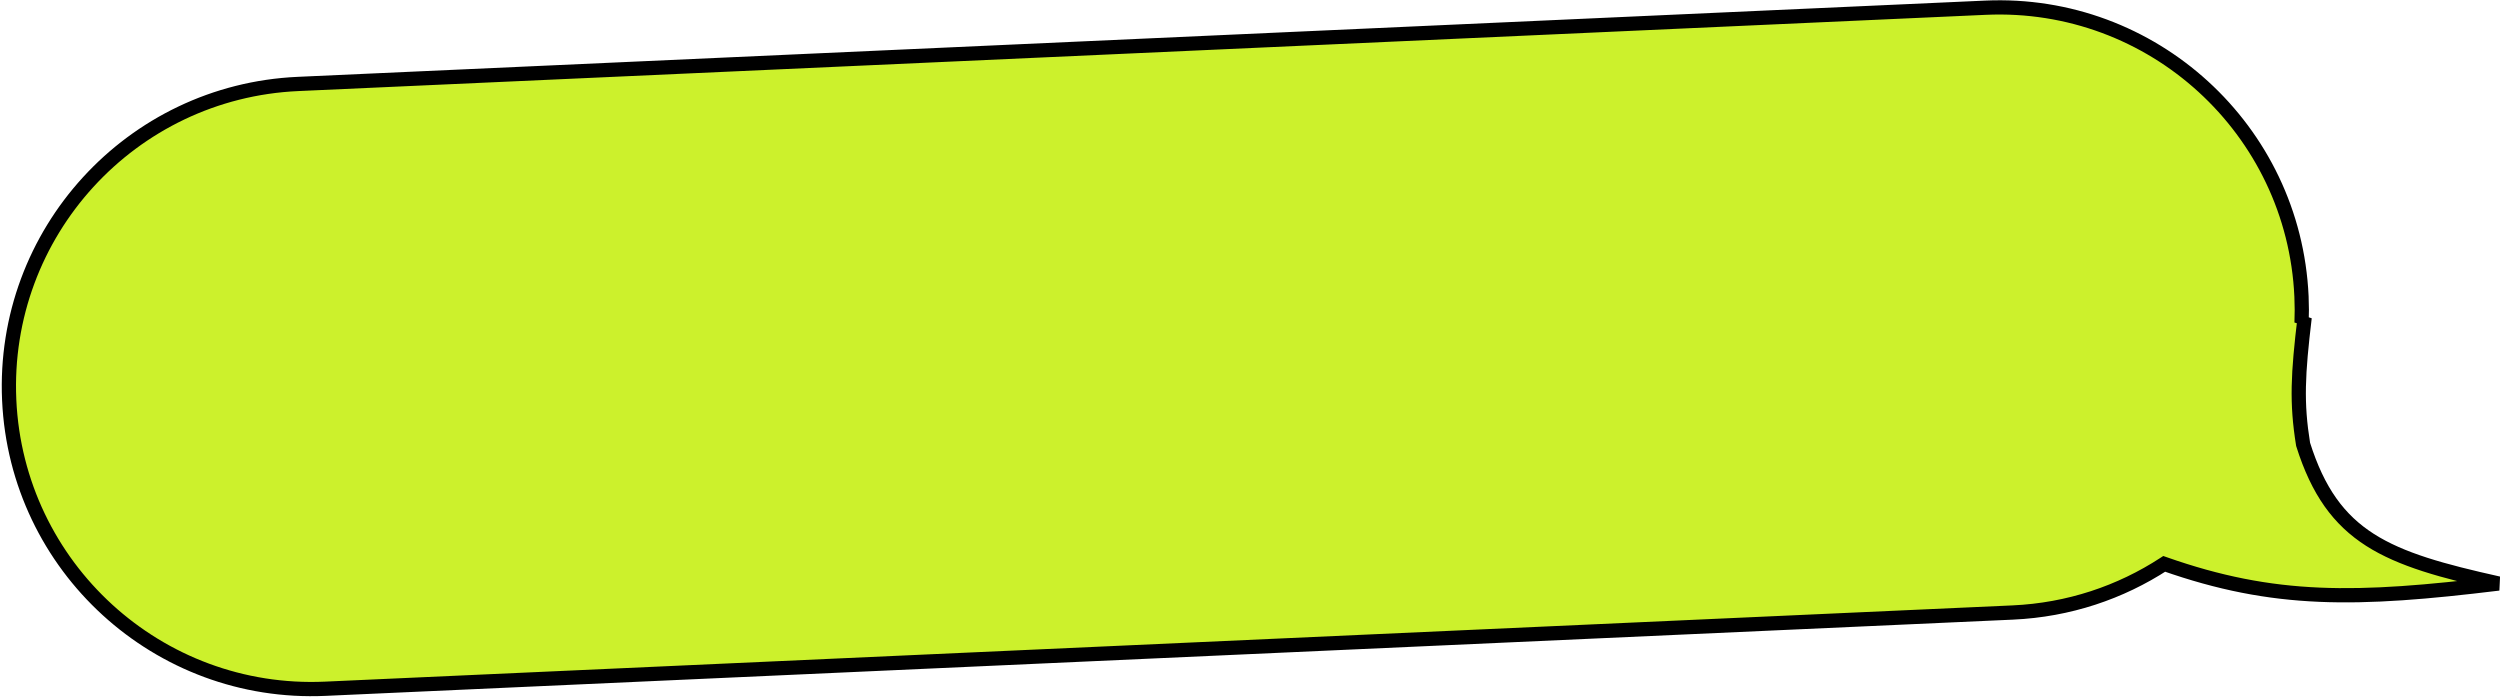
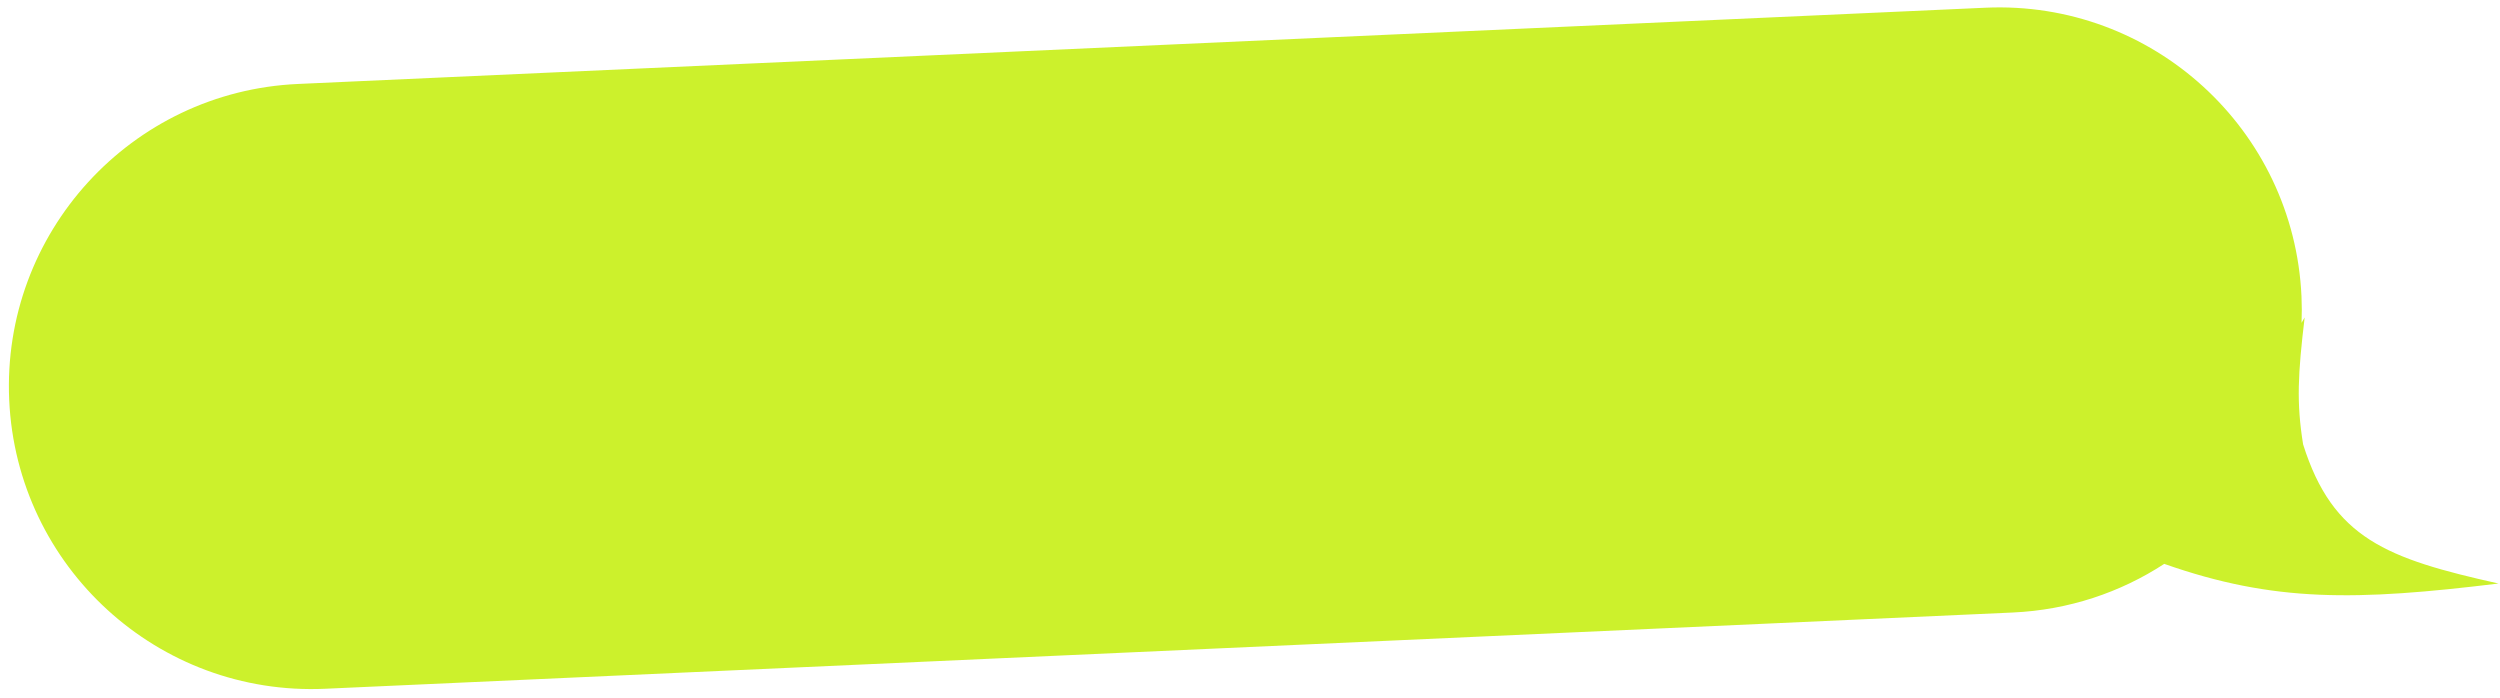
<svg xmlns="http://www.w3.org/2000/svg" width="351" height="98" viewBox="0 0 351 98" fill="none">
  <path fill-rule="evenodd" clip-rule="evenodd" d="M278.755 1.083C302.203 0.024 322.071 18.174 323.13 41.622C323.186 42.867 323.188 44.102 323.138 45.324L323.573 44.57C322.626 52.546 322.409 56.51 323.356 62.389C327.521 75.601 335.105 78.434 350.792 81.926C330.82 84.363 319.308 84.6 303.857 79.168C297.713 83.174 290.45 85.642 282.591 85.997L45.667 96.701C22.219 97.76 2.352 79.611 1.292 56.163C0.233 32.715 18.383 12.847 41.831 11.788L278.755 1.083Z" fill="#CCF12C" />
-   <path d="M323.138 45.324L324.005 45.823L322.139 45.283L323.138 45.324ZM323.573 44.57L322.706 44.071L324.566 44.688L323.573 44.57ZM323.356 62.389L322.403 62.689L322.381 62.62L322.369 62.548L323.356 62.389ZM350.792 81.926L351.009 80.95L350.913 82.919L350.792 81.926ZM303.857 79.168L303.311 78.33L303.724 78.061L304.189 78.224L303.857 79.168ZM322.131 41.667C321.096 18.77 301.697 1.048 278.8 2.082L278.71 0.084C302.71 -1 323.045 17.577 324.129 41.577L322.131 41.667ZM322.139 45.283C322.188 44.09 322.186 42.883 322.131 41.667L324.129 41.577C324.186 42.85 324.189 44.114 324.137 45.365L322.139 45.283ZM322.272 44.825L322.706 44.071L324.439 45.069L324.005 45.823L322.272 44.825ZM324.566 44.688C323.622 52.634 323.418 56.488 324.344 62.229L322.369 62.548C321.399 56.531 321.629 52.458 322.58 44.452L324.566 44.688ZM324.31 62.088C326.339 68.524 329.155 72.317 333.292 74.96C337.499 77.648 343.148 79.2 351.009 80.95L350.575 82.902C342.749 81.16 336.762 79.55 332.215 76.645C327.597 73.695 324.538 69.465 322.403 62.689L324.31 62.088ZM350.913 82.919C330.889 85.362 319.194 85.619 303.526 80.111L304.189 78.224C319.422 83.58 330.75 83.364 350.671 80.933L350.913 82.919ZM282.546 84.998C290.221 84.651 297.312 82.242 303.311 78.33L304.404 80.005C298.114 84.107 290.678 86.632 282.637 86.996L282.546 84.998ZM45.622 95.702L282.546 84.998L282.637 86.996L45.712 97.7L45.622 95.702ZM2.291 56.117C3.326 79.014 22.726 96.737 45.622 95.702L45.712 97.7C21.712 98.784 1.378 80.208 0.293 56.208L2.291 56.117ZM41.876 12.787C18.979 13.821 1.257 33.221 2.291 56.117L0.293 56.208C-0.791 32.208 17.786 11.873 41.786 10.789L41.876 12.787ZM278.8 2.082L41.876 12.787L41.786 10.789L278.71 0.084L278.8 2.082Z" fill="black" />
</svg>